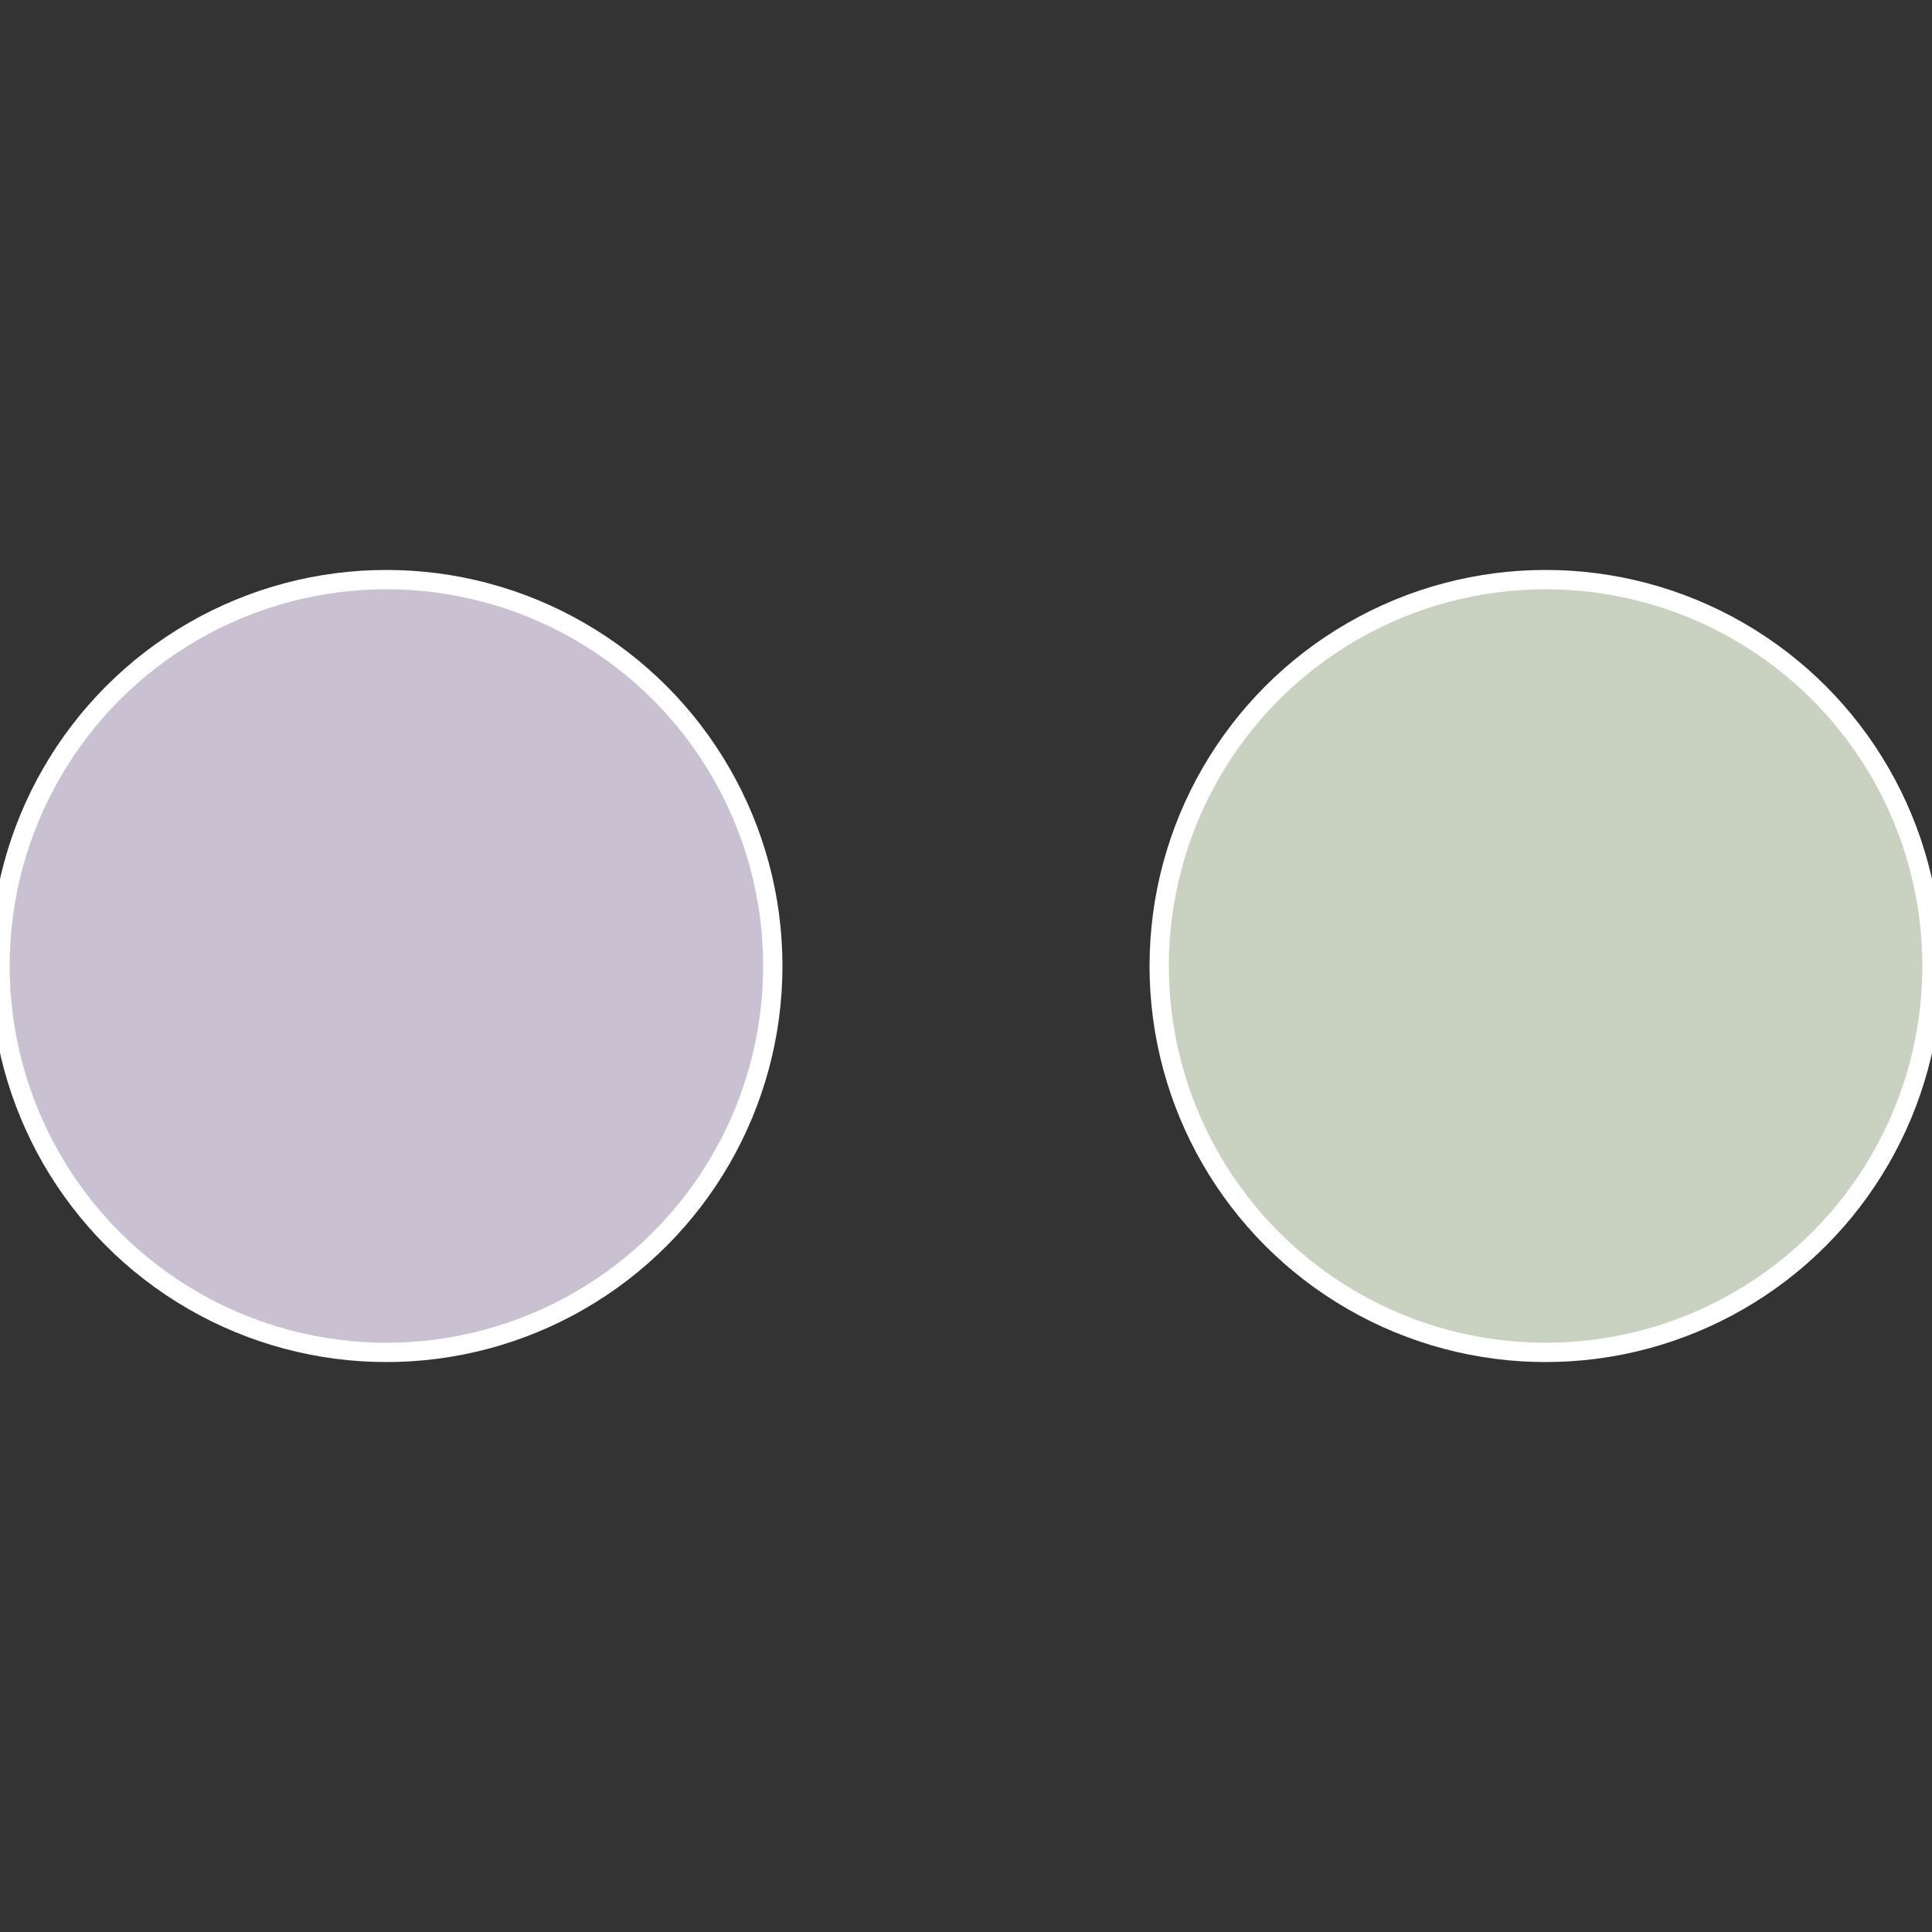
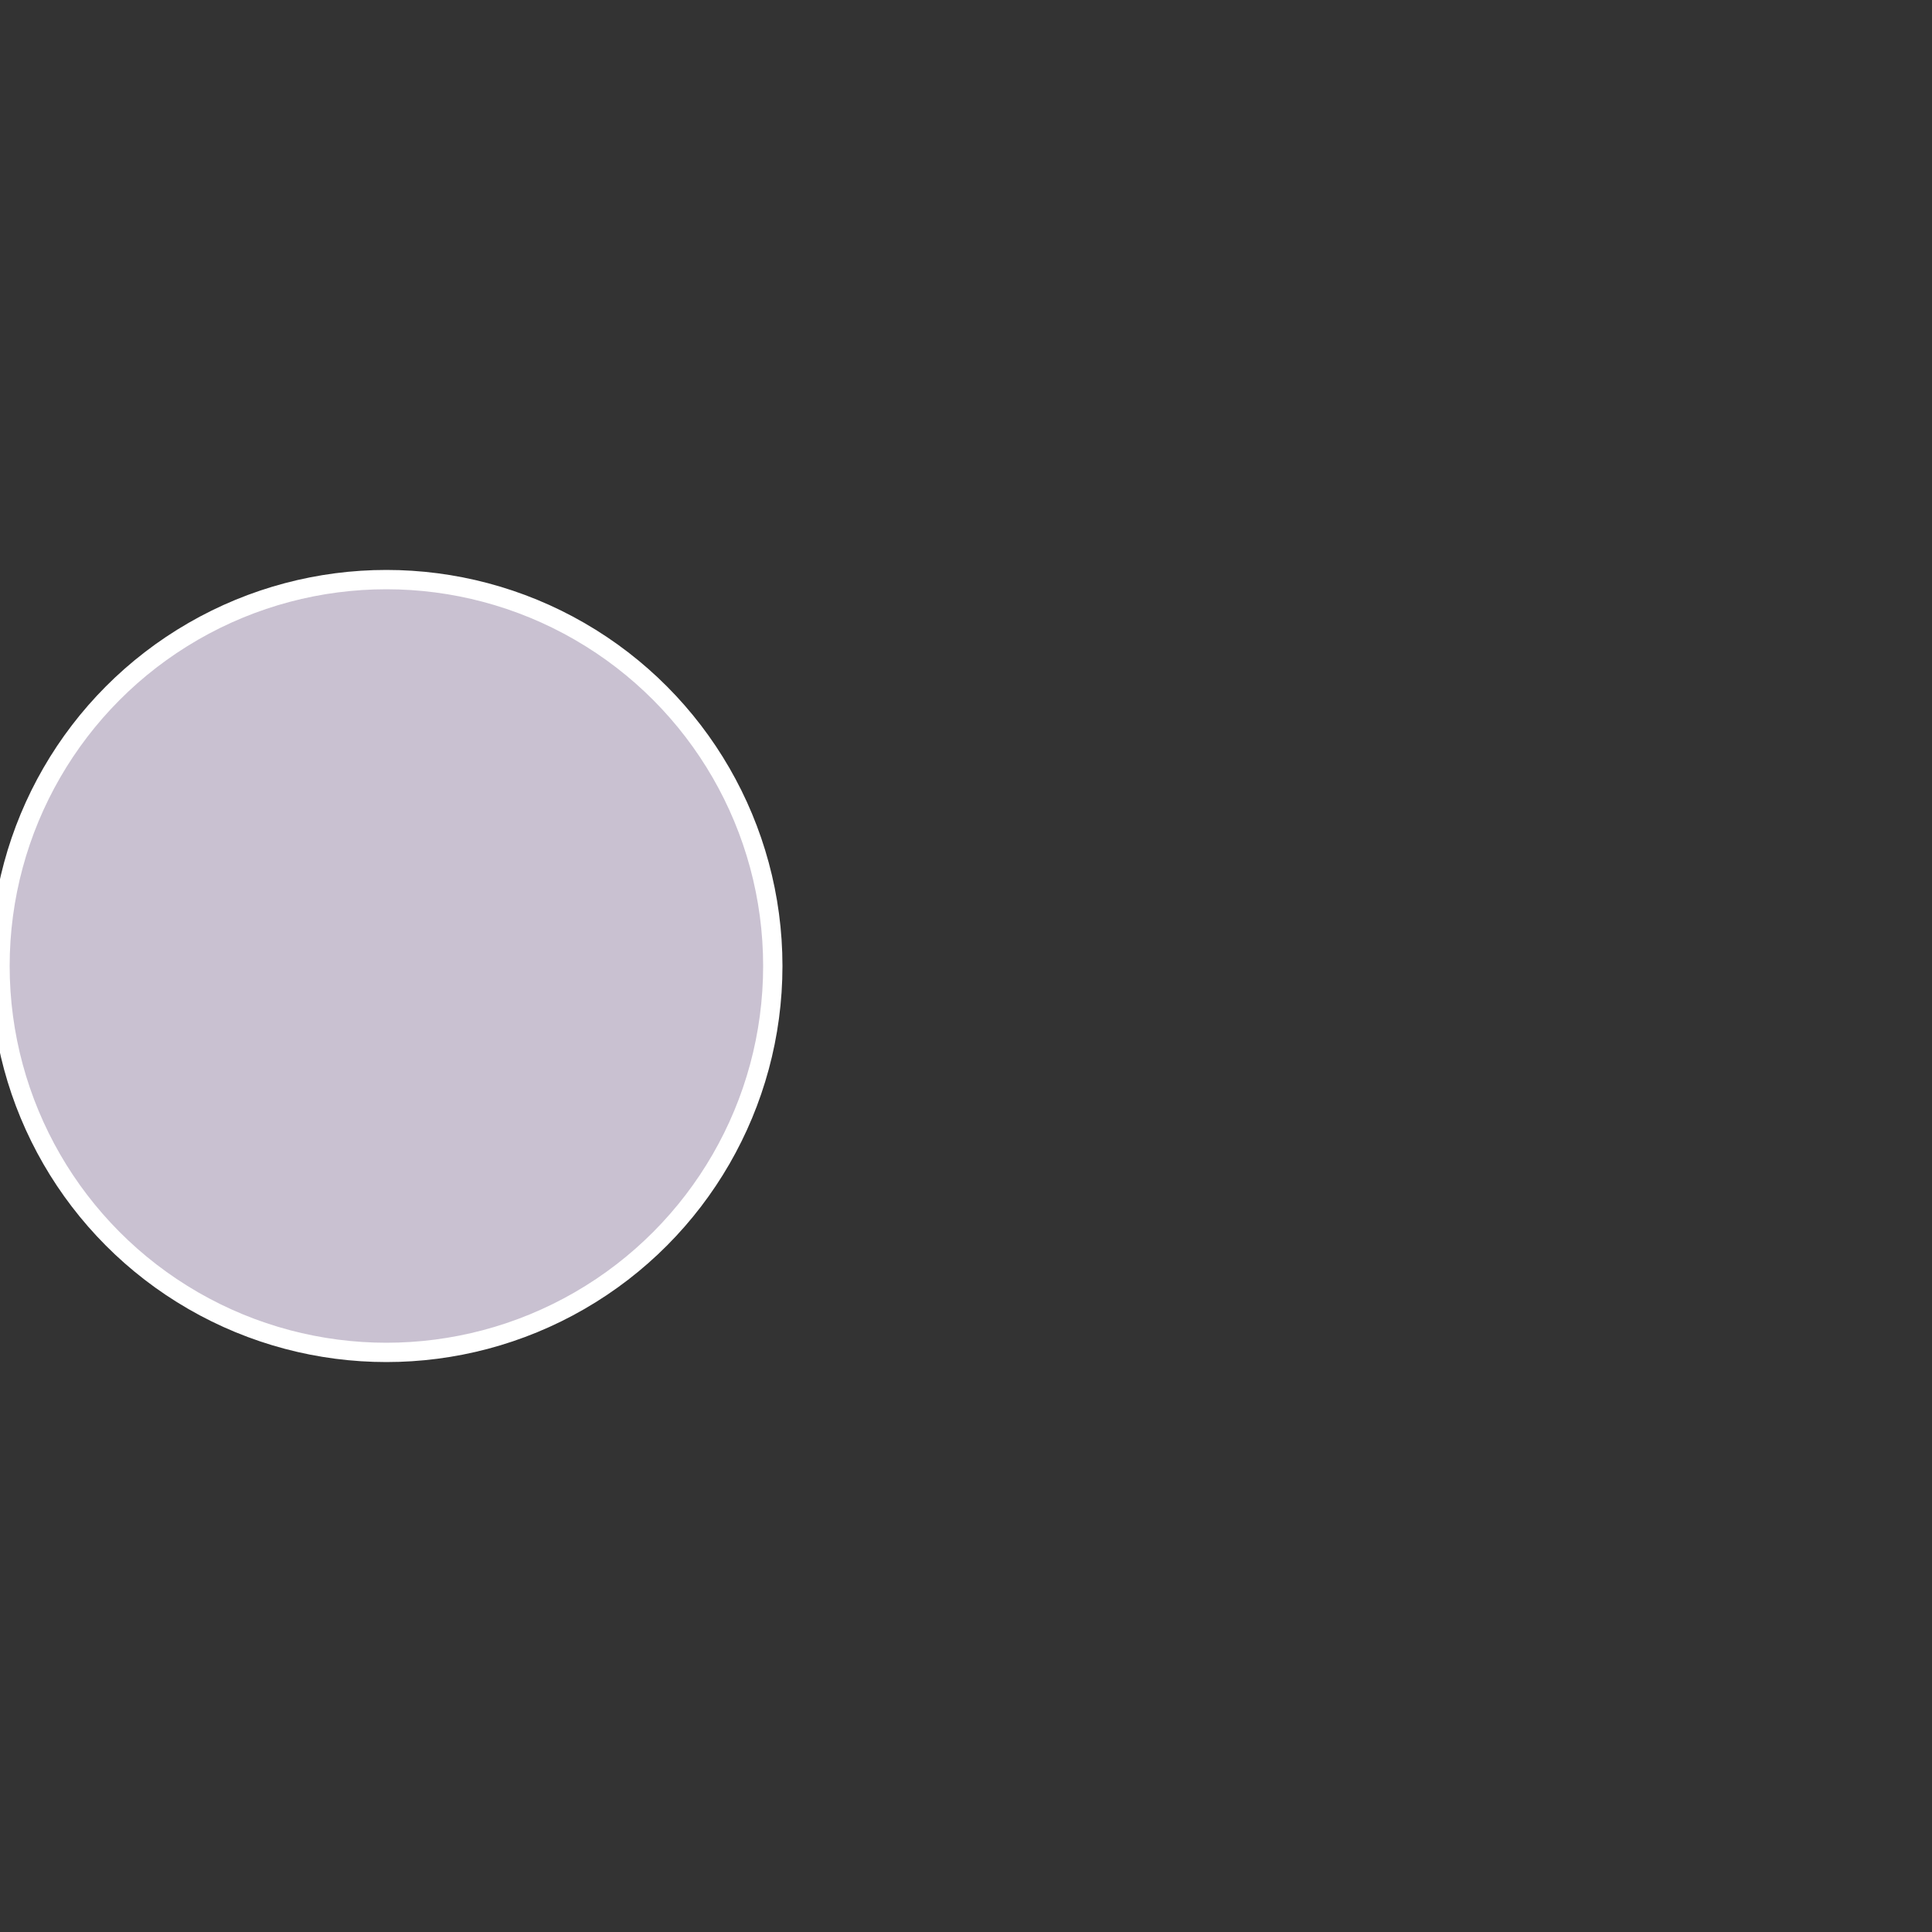
<svg xmlns="http://www.w3.org/2000/svg" width="500" height="500" viewBox="-1 -1 2 2">
  <rect x="-1" y="-1" width="2" height="2" fill="#333333" stroke="none" />
-   <circle cx="0.6" cy="0" r="0.4" fill="#c9d1c1" stroke="#fff" stroke-width="1%" />
  <circle cx="-0.6" cy="7.3478807948841E-17" r="0.4" fill="#c9c1d1" stroke="#fff" stroke-width="1%" />
</svg>